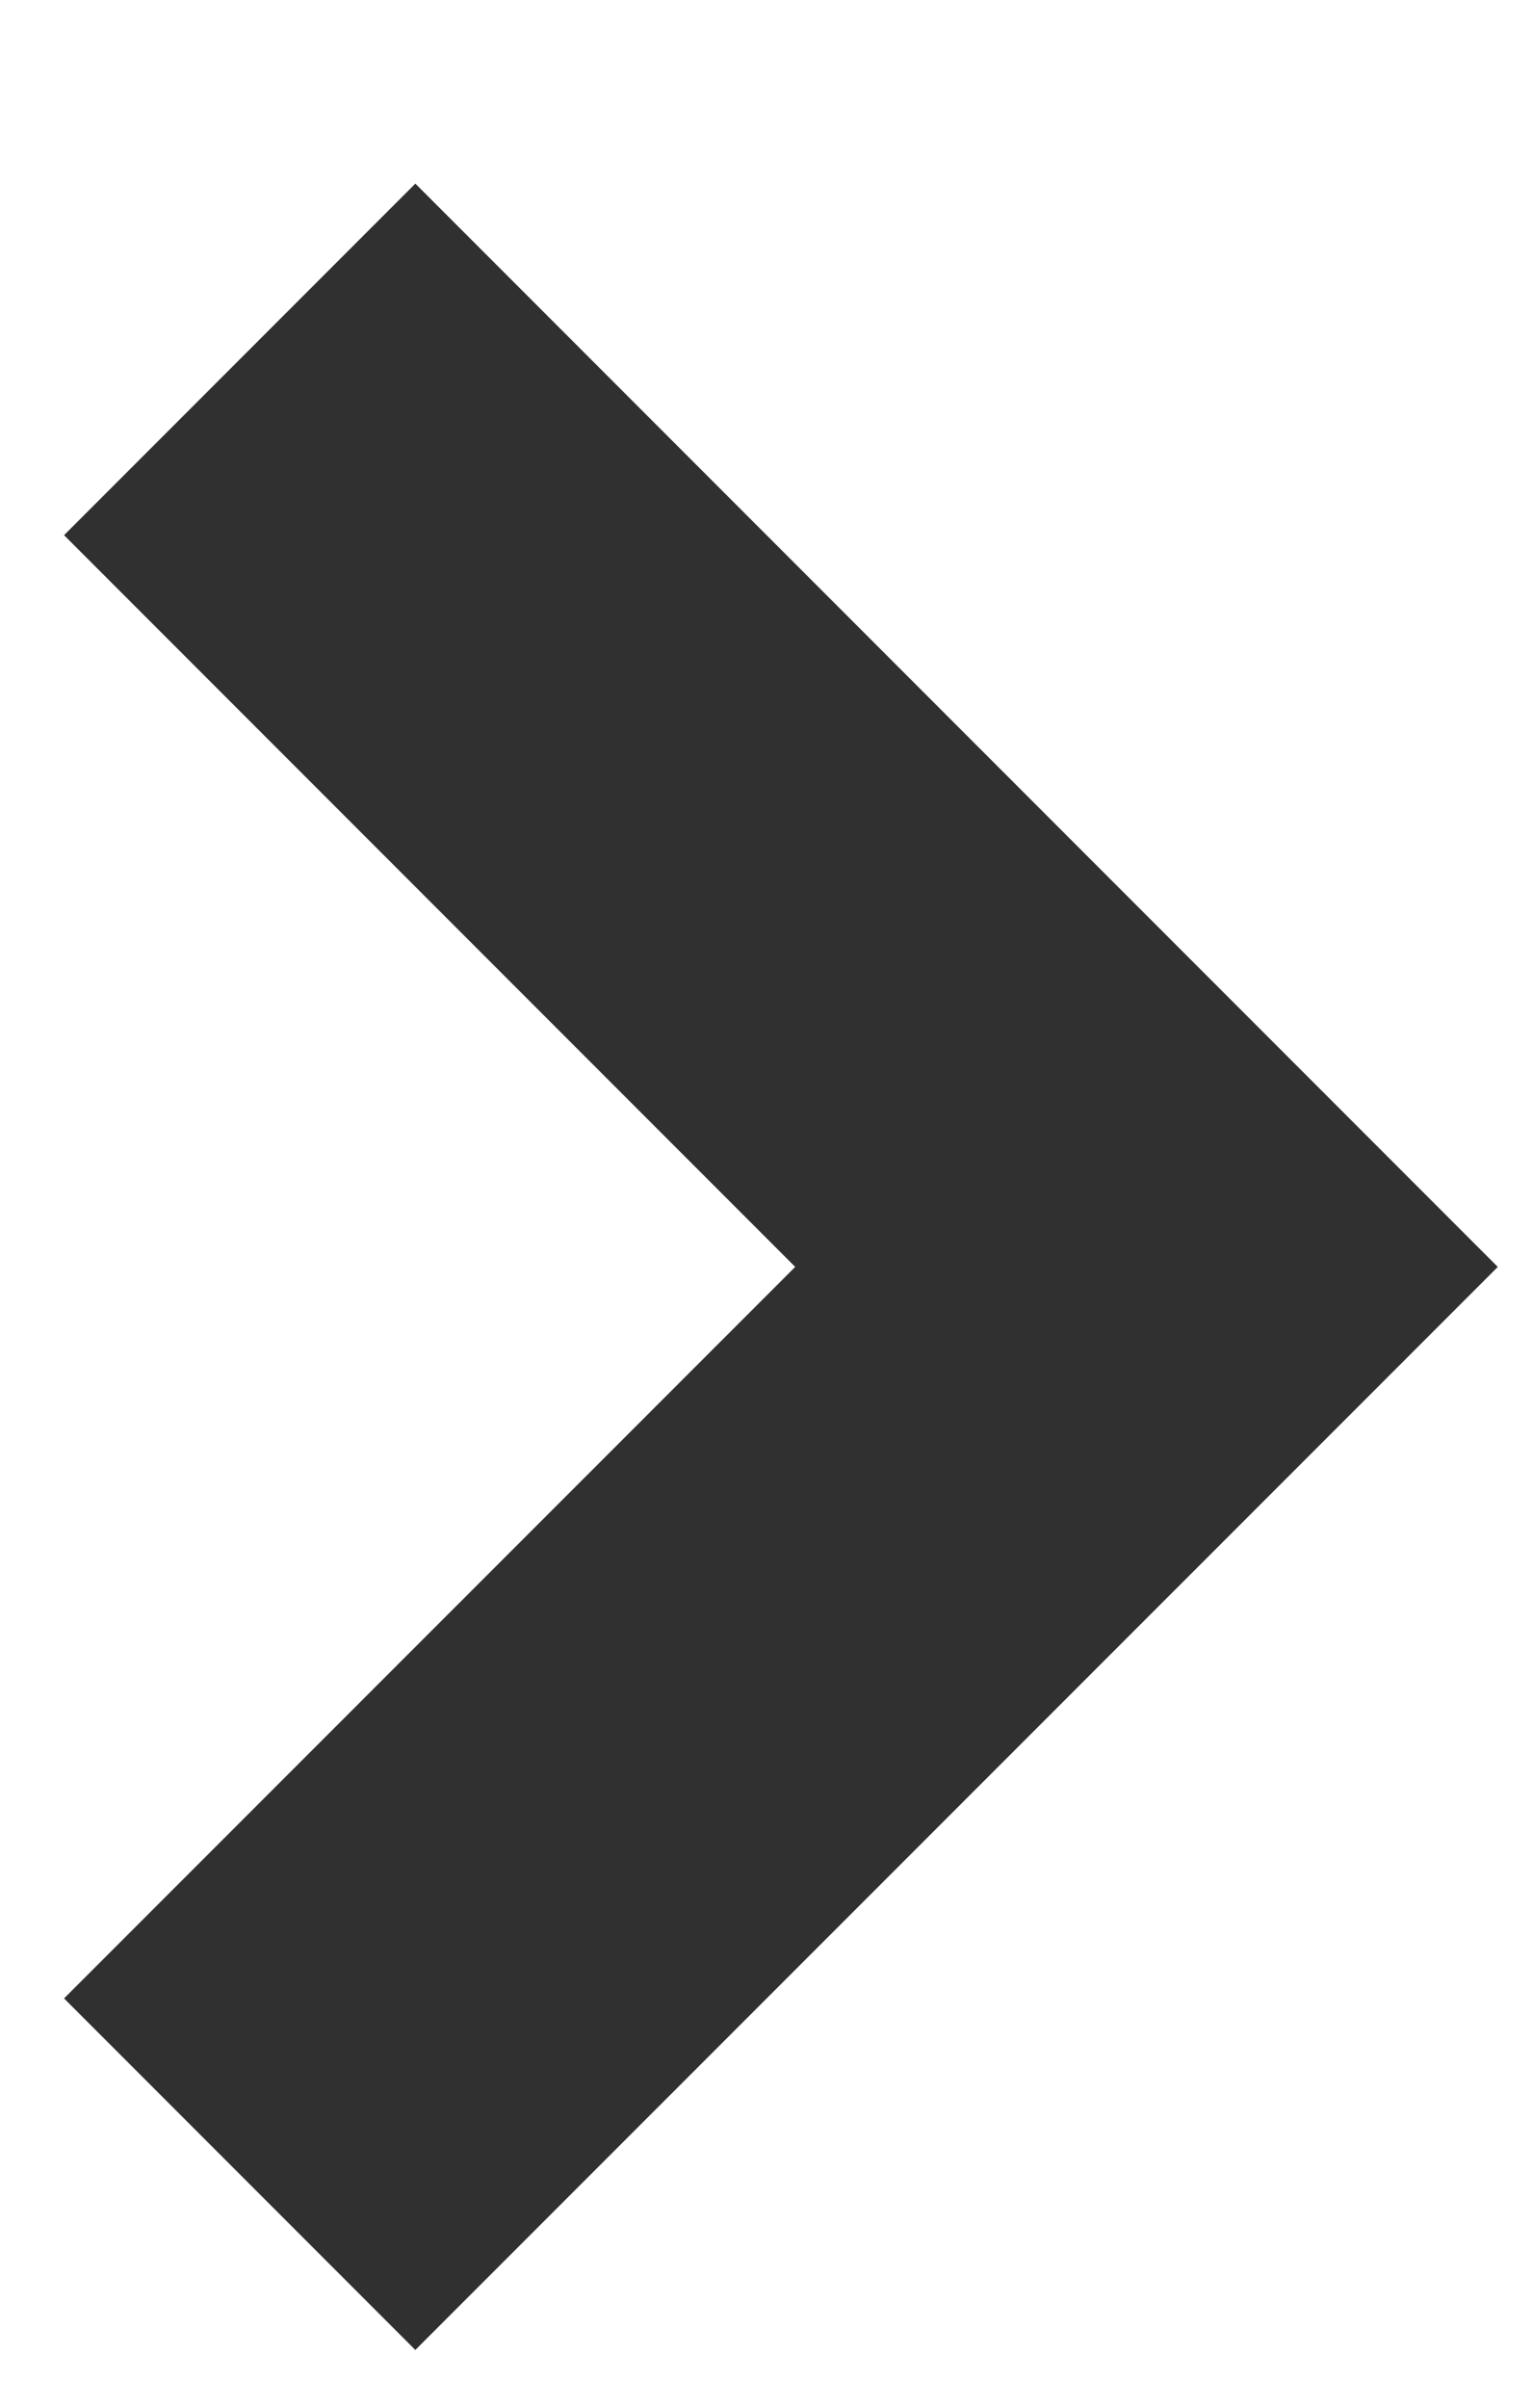
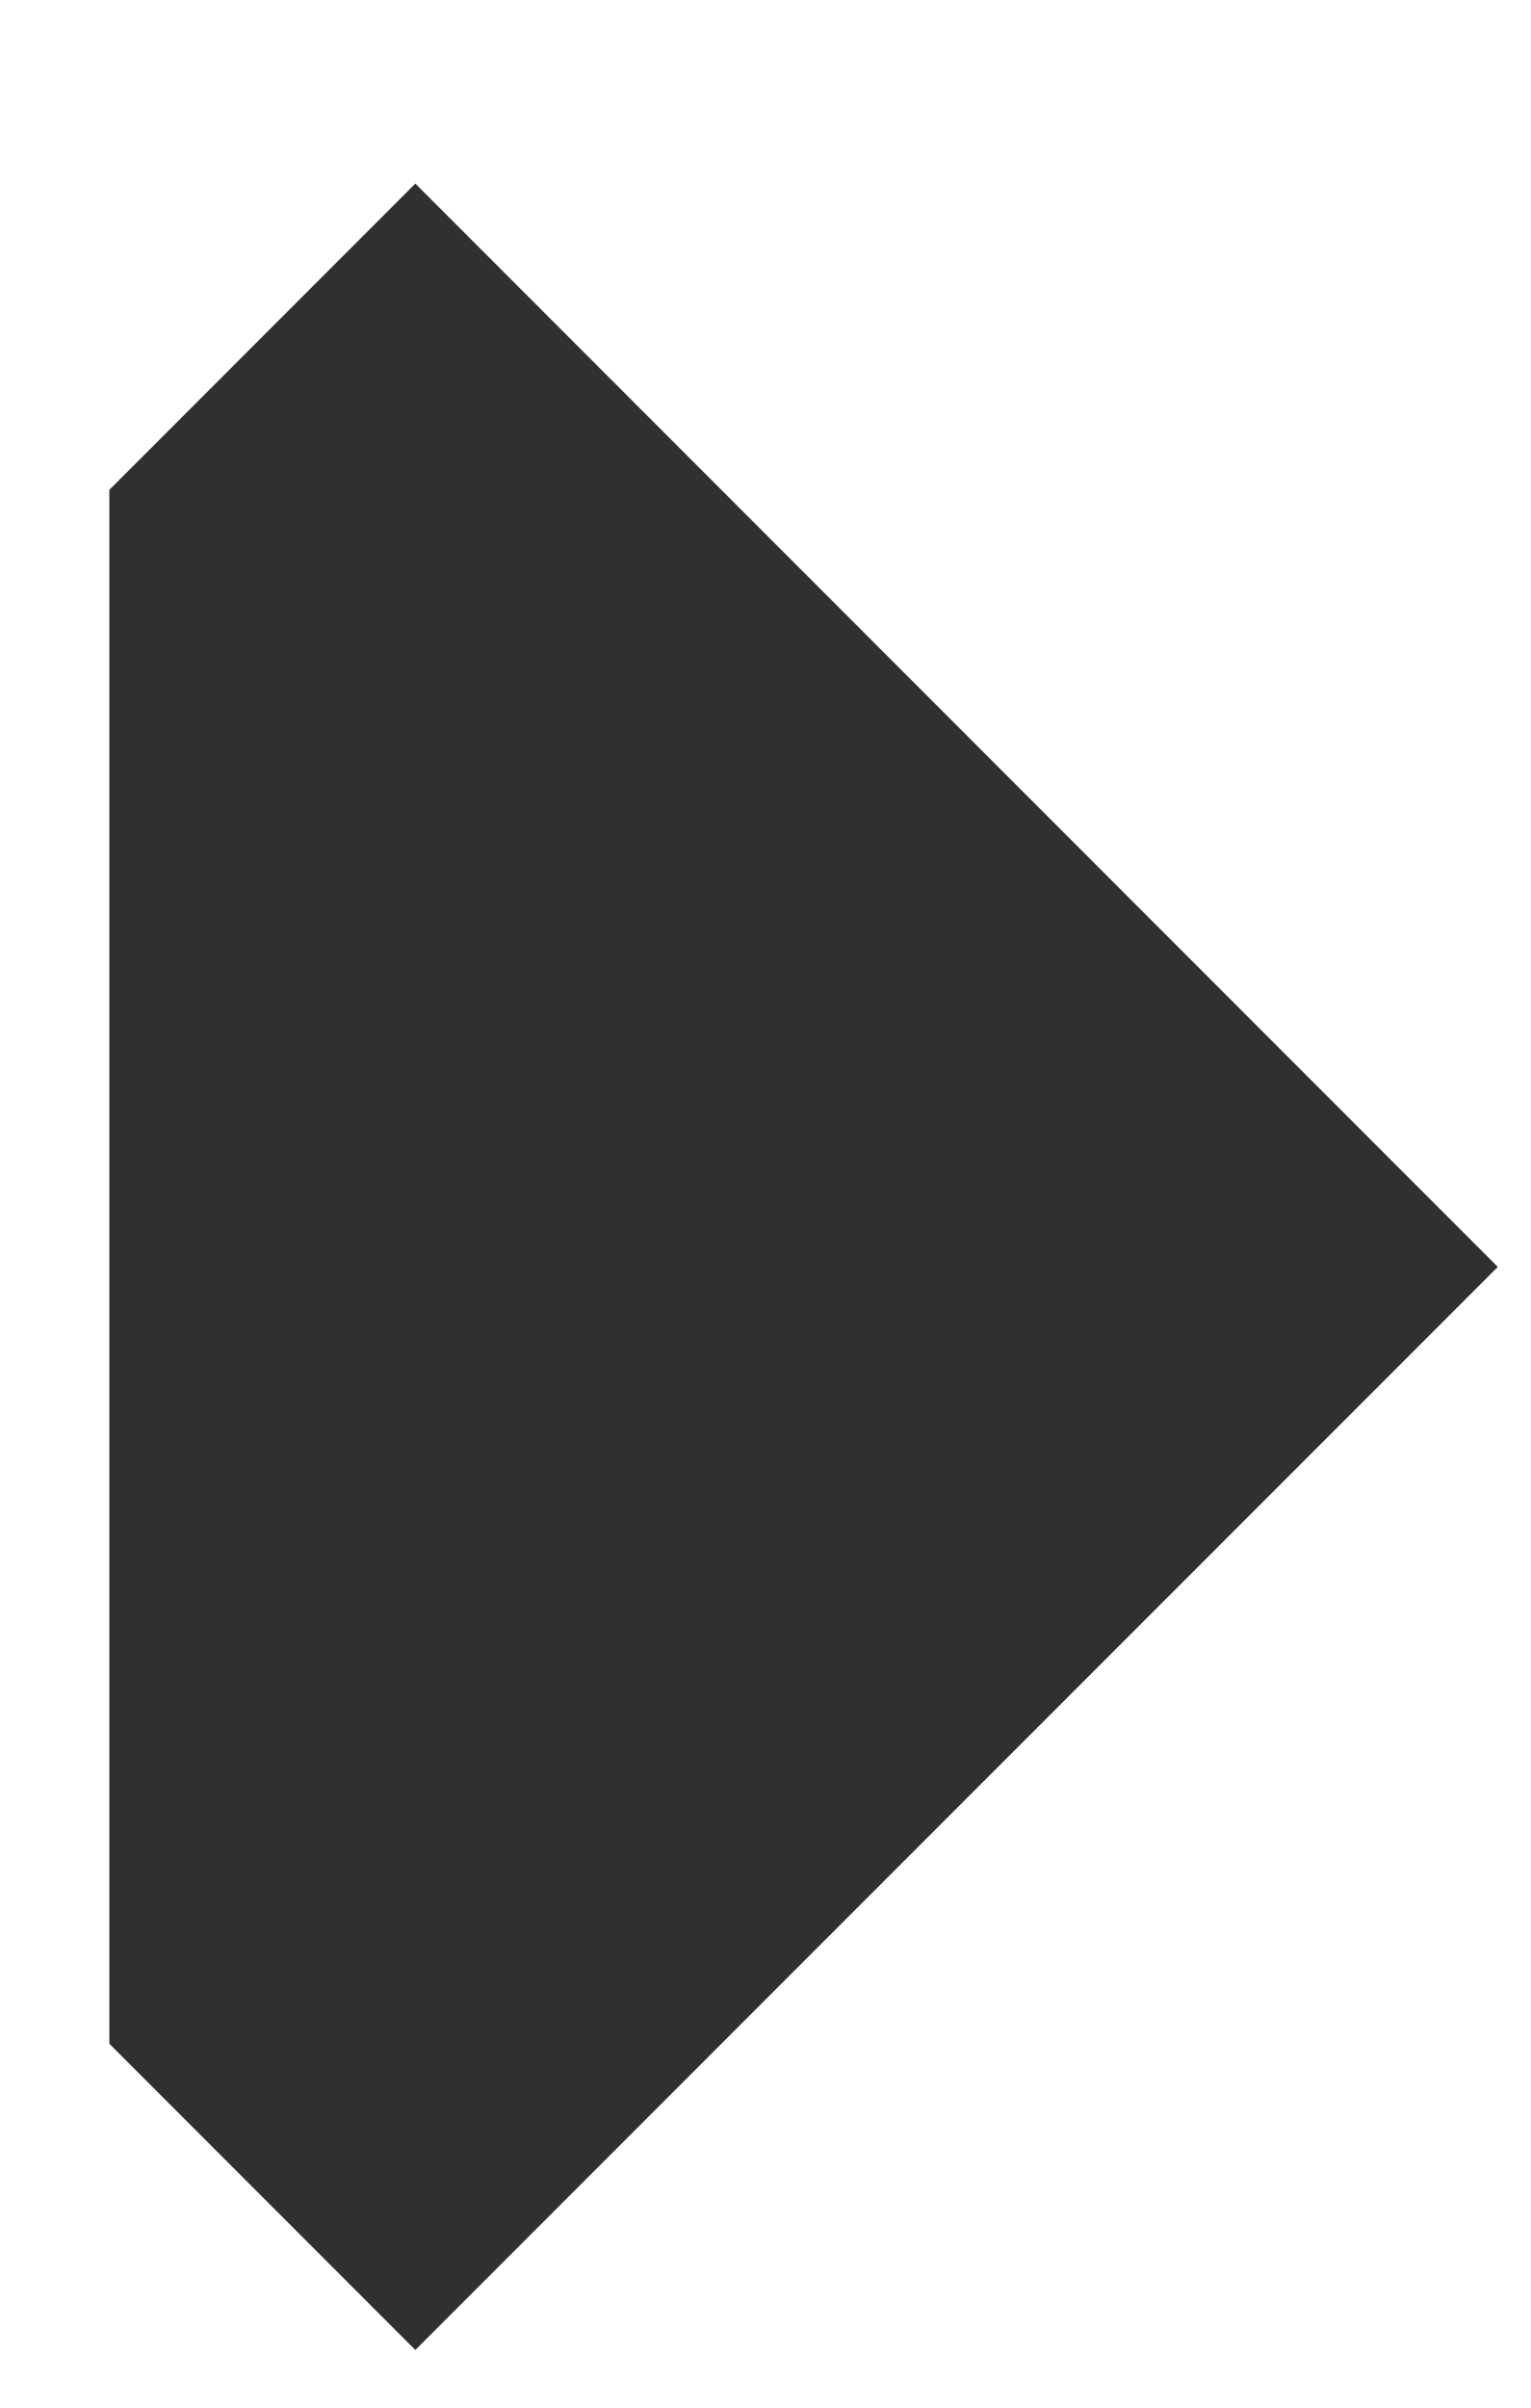
<svg xmlns="http://www.w3.org/2000/svg" width="7" height="11" viewBox="0 0 7 11" fill="none">
-   <path d="M1 2.445L4.343 5.788L1 9.13L1.899 10.029L6.141 5.788L1.899 1.546L1 2.445Z" fill="#303030" stroke="#303030" />
+   <path d="M1 2.445L1 9.13L1.899 10.029L6.141 5.788L1.899 1.546L1 2.445Z" fill="#303030" stroke="#303030" />
</svg>